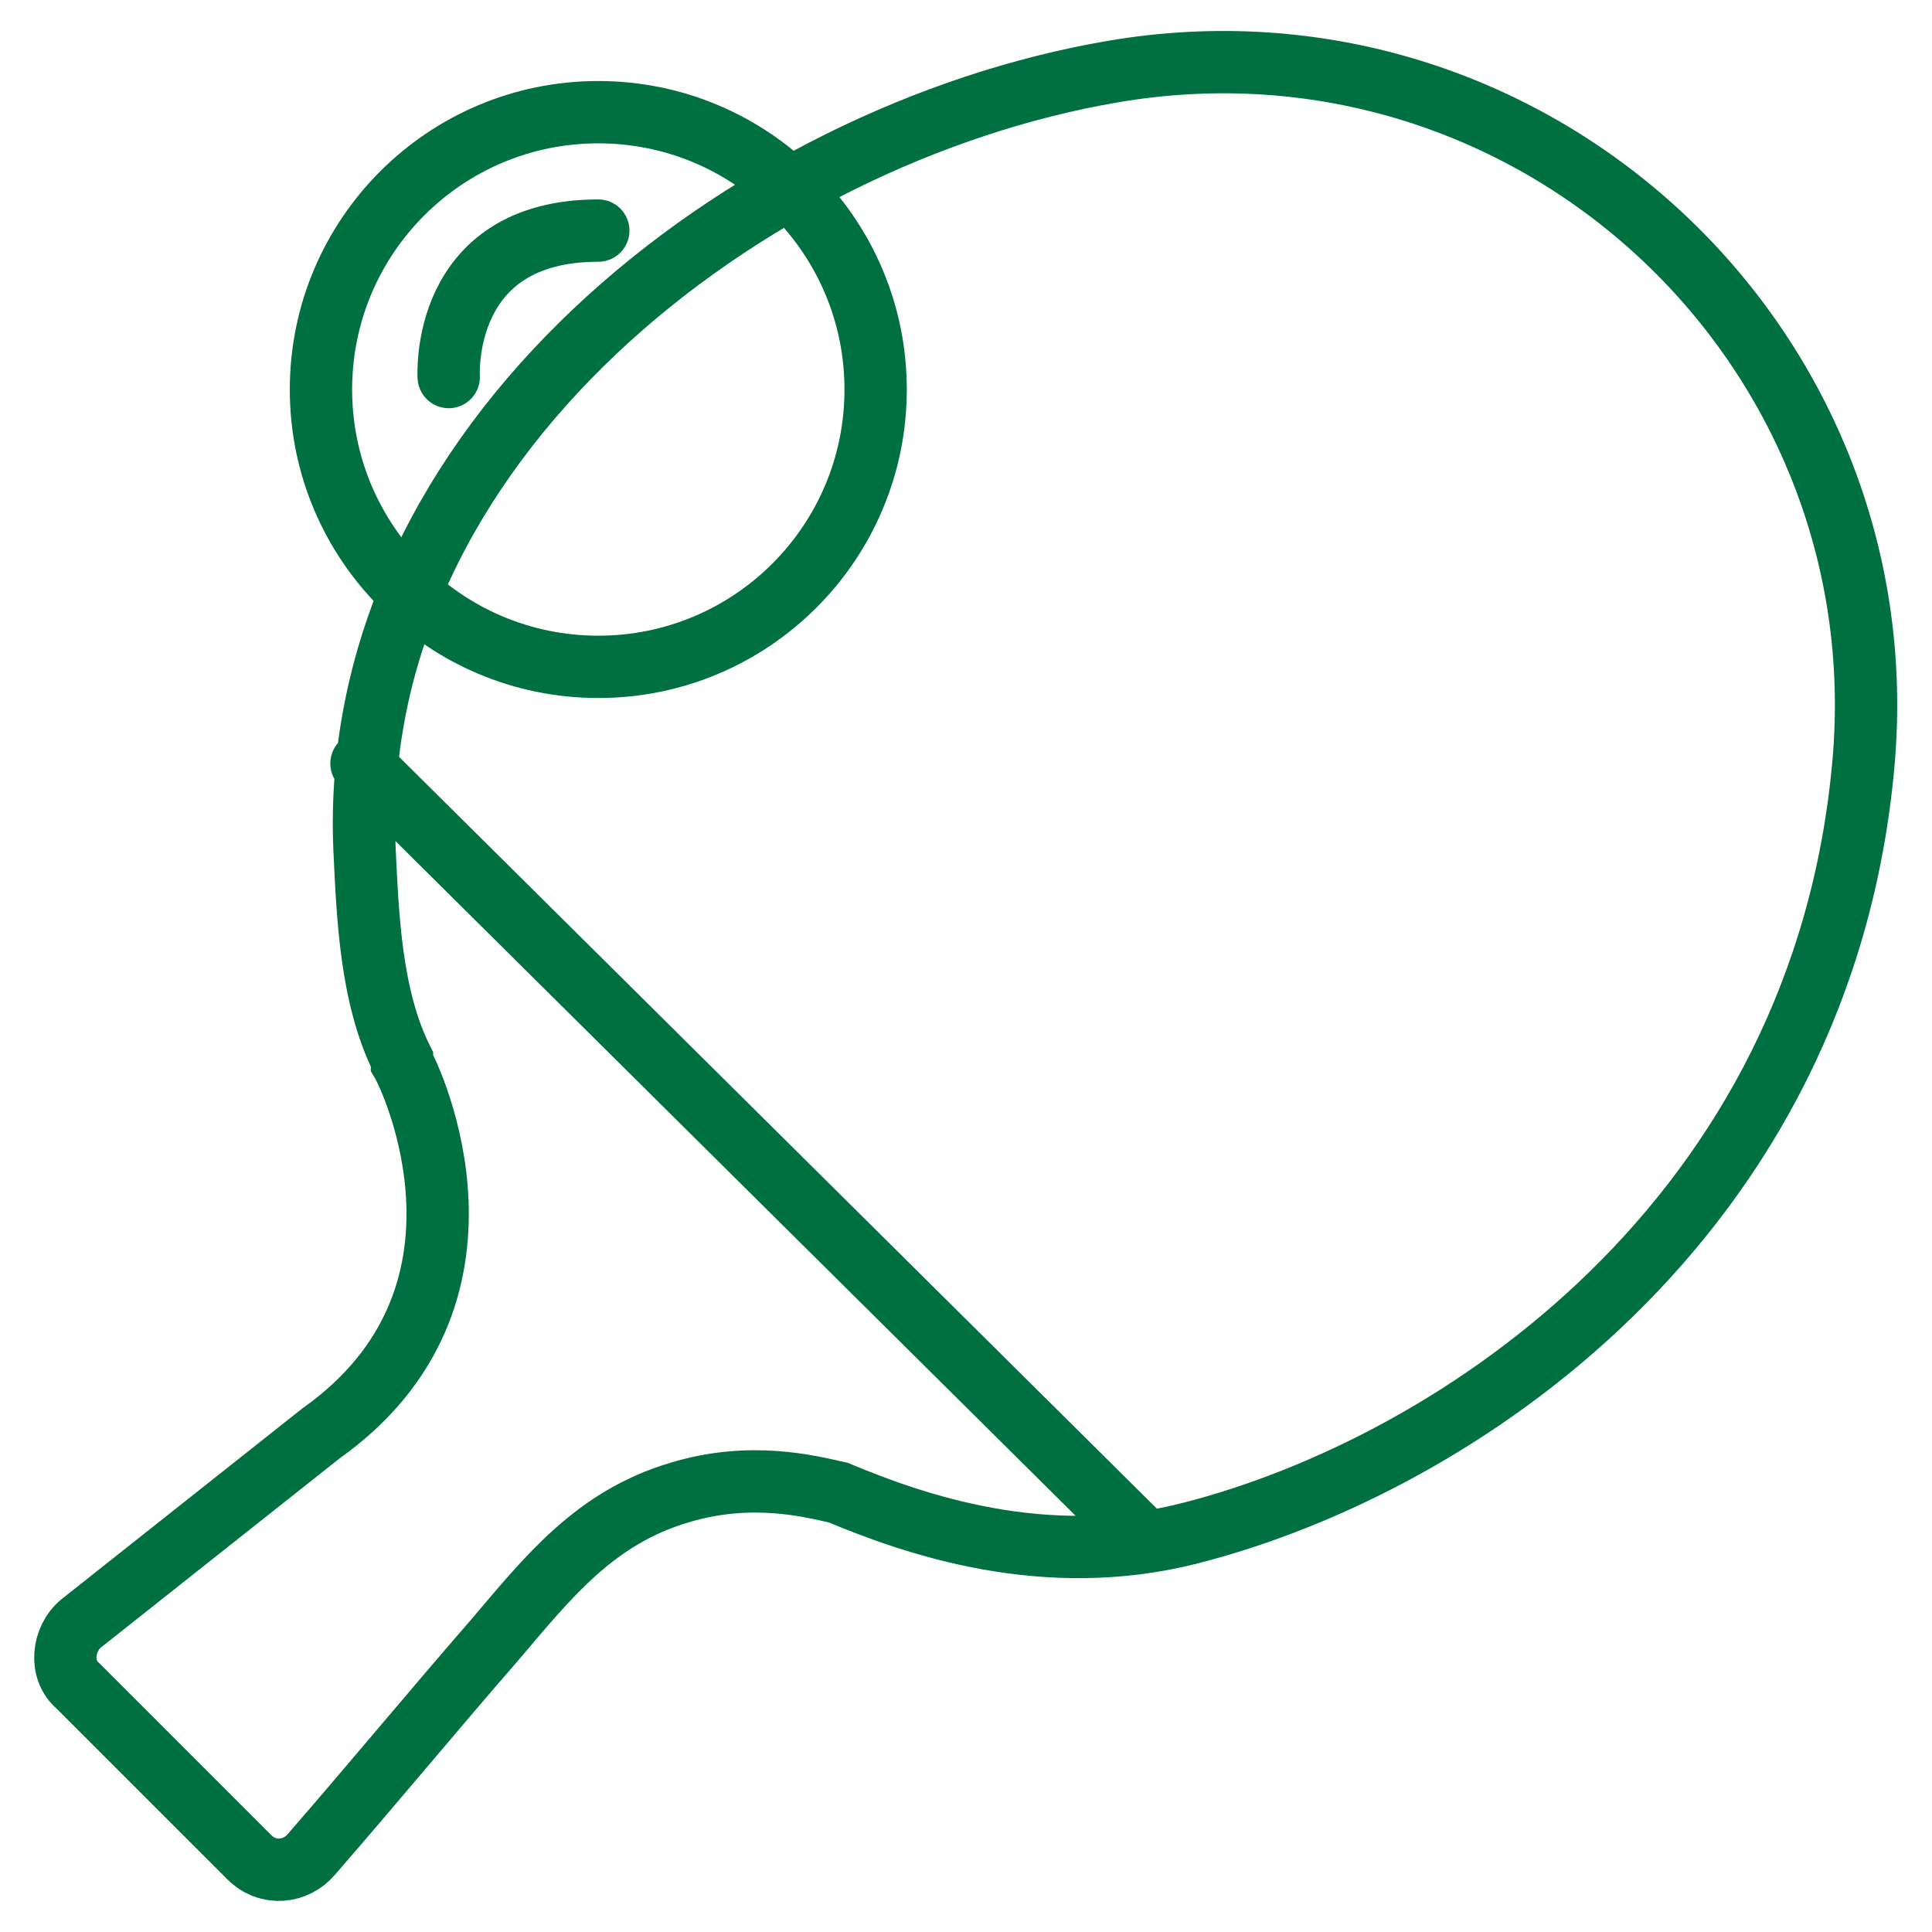
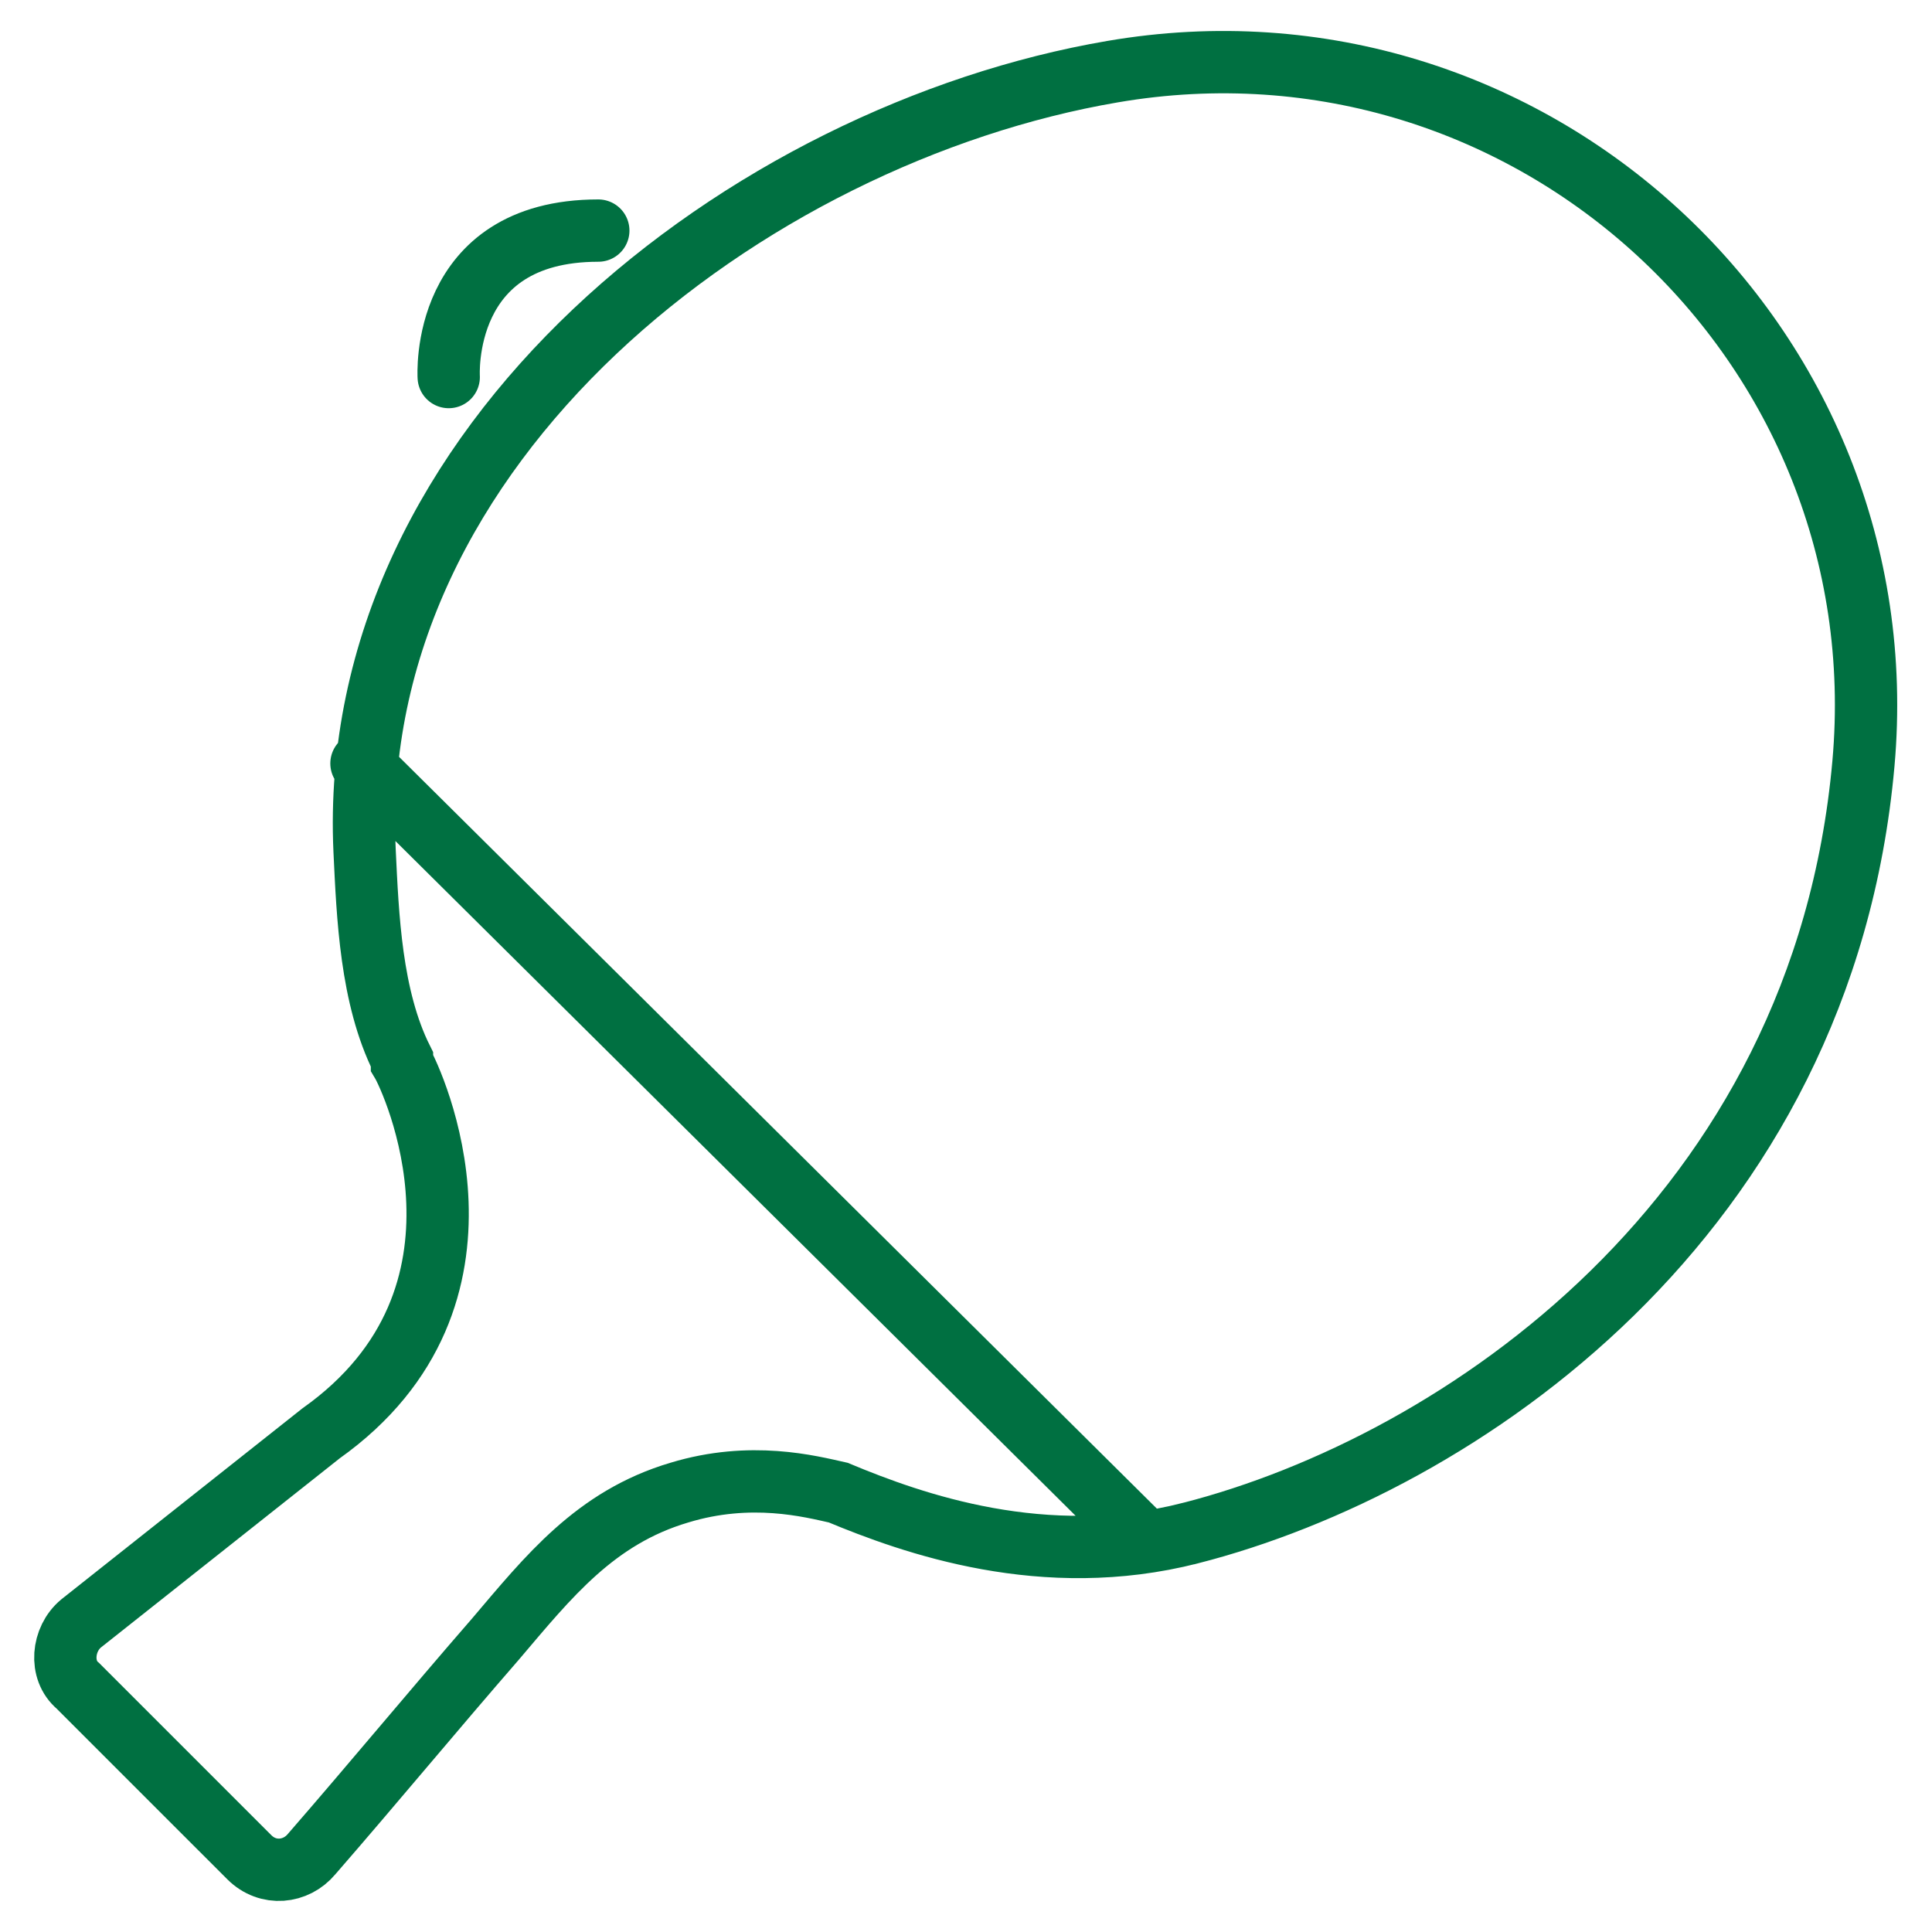
<svg xmlns="http://www.w3.org/2000/svg" xml:space="preserve" id="Layer_1" x="0" y="0" style="enable-background:new 0 0 62 62" version="1.1" viewBox="0 0 62 62">
  <style type="text/css">.st1{fill:none;stroke:#007041;stroke-width:2;stroke-linecap:round;stroke-miterlimit:10}</style>
  <g>
-     <circle cx="19.2" cy="12.5" r="8.9" class="st1" />
    <path d="M38.2 49.2c8.6-2.2 20.3-10.1 21.6-24.7C61 11 49.1 0 35.7 2.3c-11.7 2-24.6 11.9-24 25 .1 2.1.2 4.7 1.2 6.7v.1c.3.5 3.6 7.5-2.6 11.9l-7.7 6.1c-.6.5-.7 1.5-.1 2L8 59.6c.6.6 1.5.5 2-.1 2-2.3 3.9-4.6 5.9-6.9 1.7-2 3.2-3.9 5.9-4.7 2.3-.7 4.2-.2 5.1 0 2.4 1 6.6 2.5 11.3 1.3zM11.6 24.5l25.1 24.9M14.4 12.1s-.3-4.7 4.8-4.7" class="st1" />
  </g>
</svg>